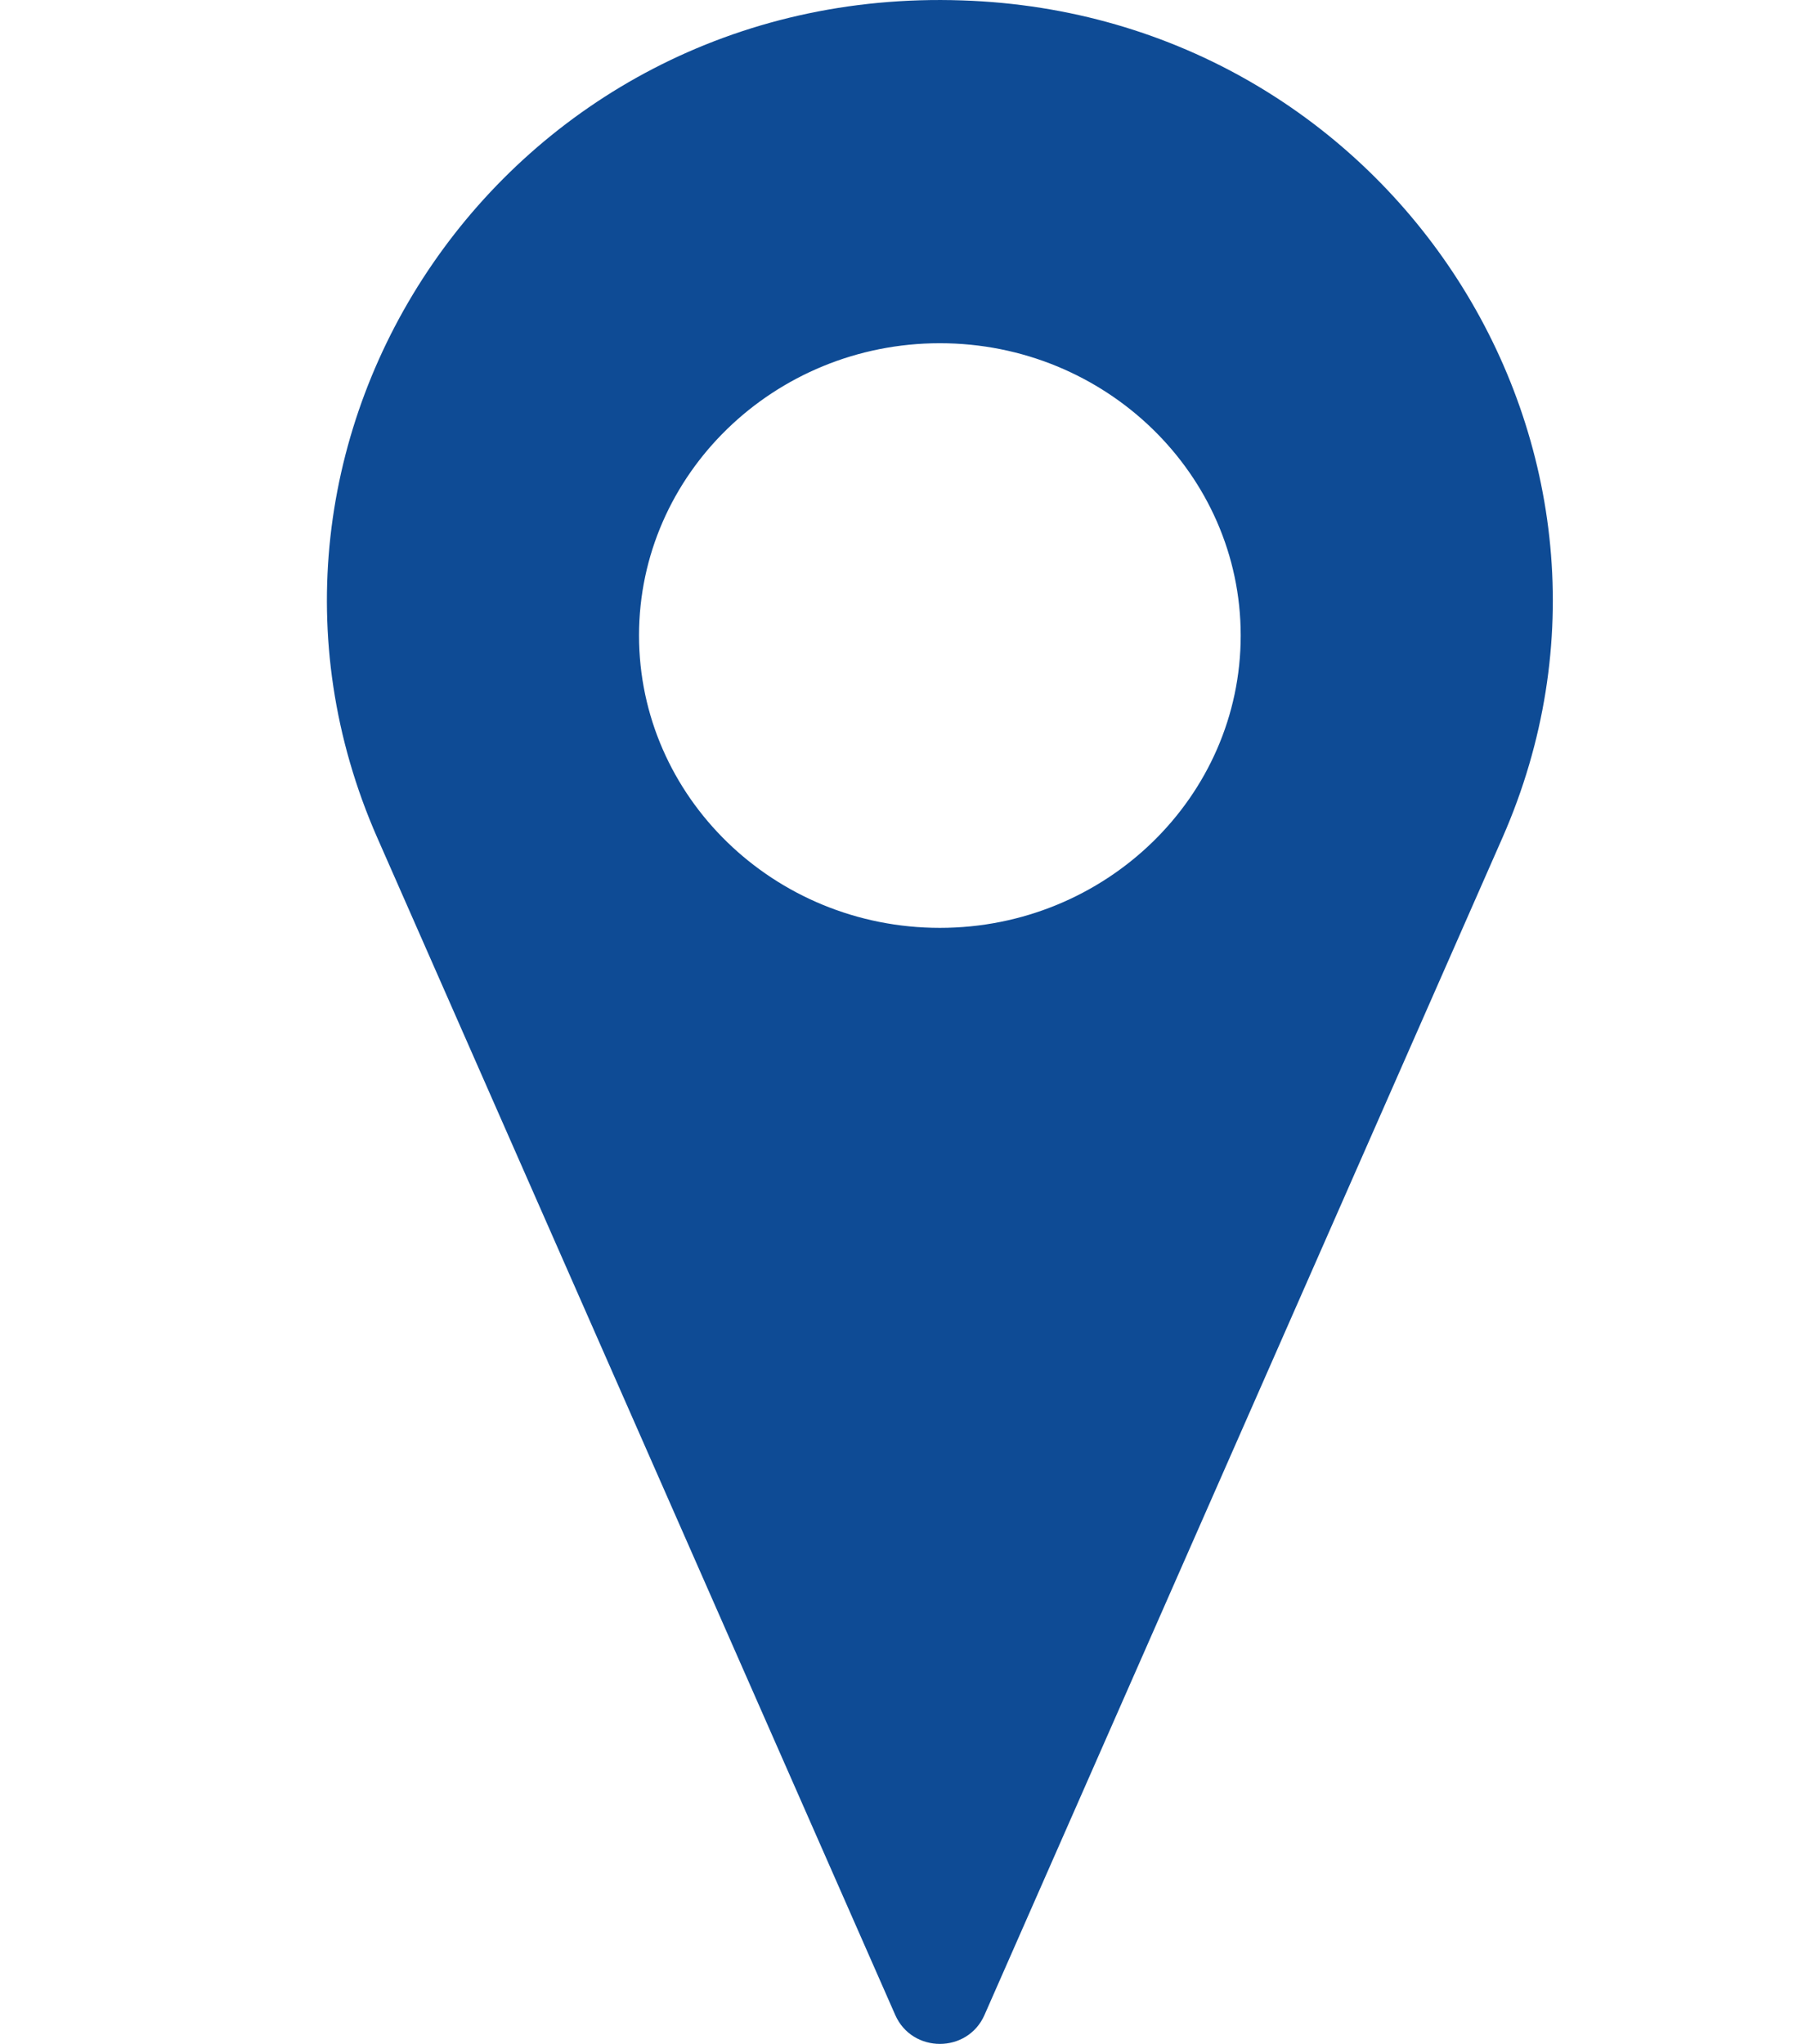
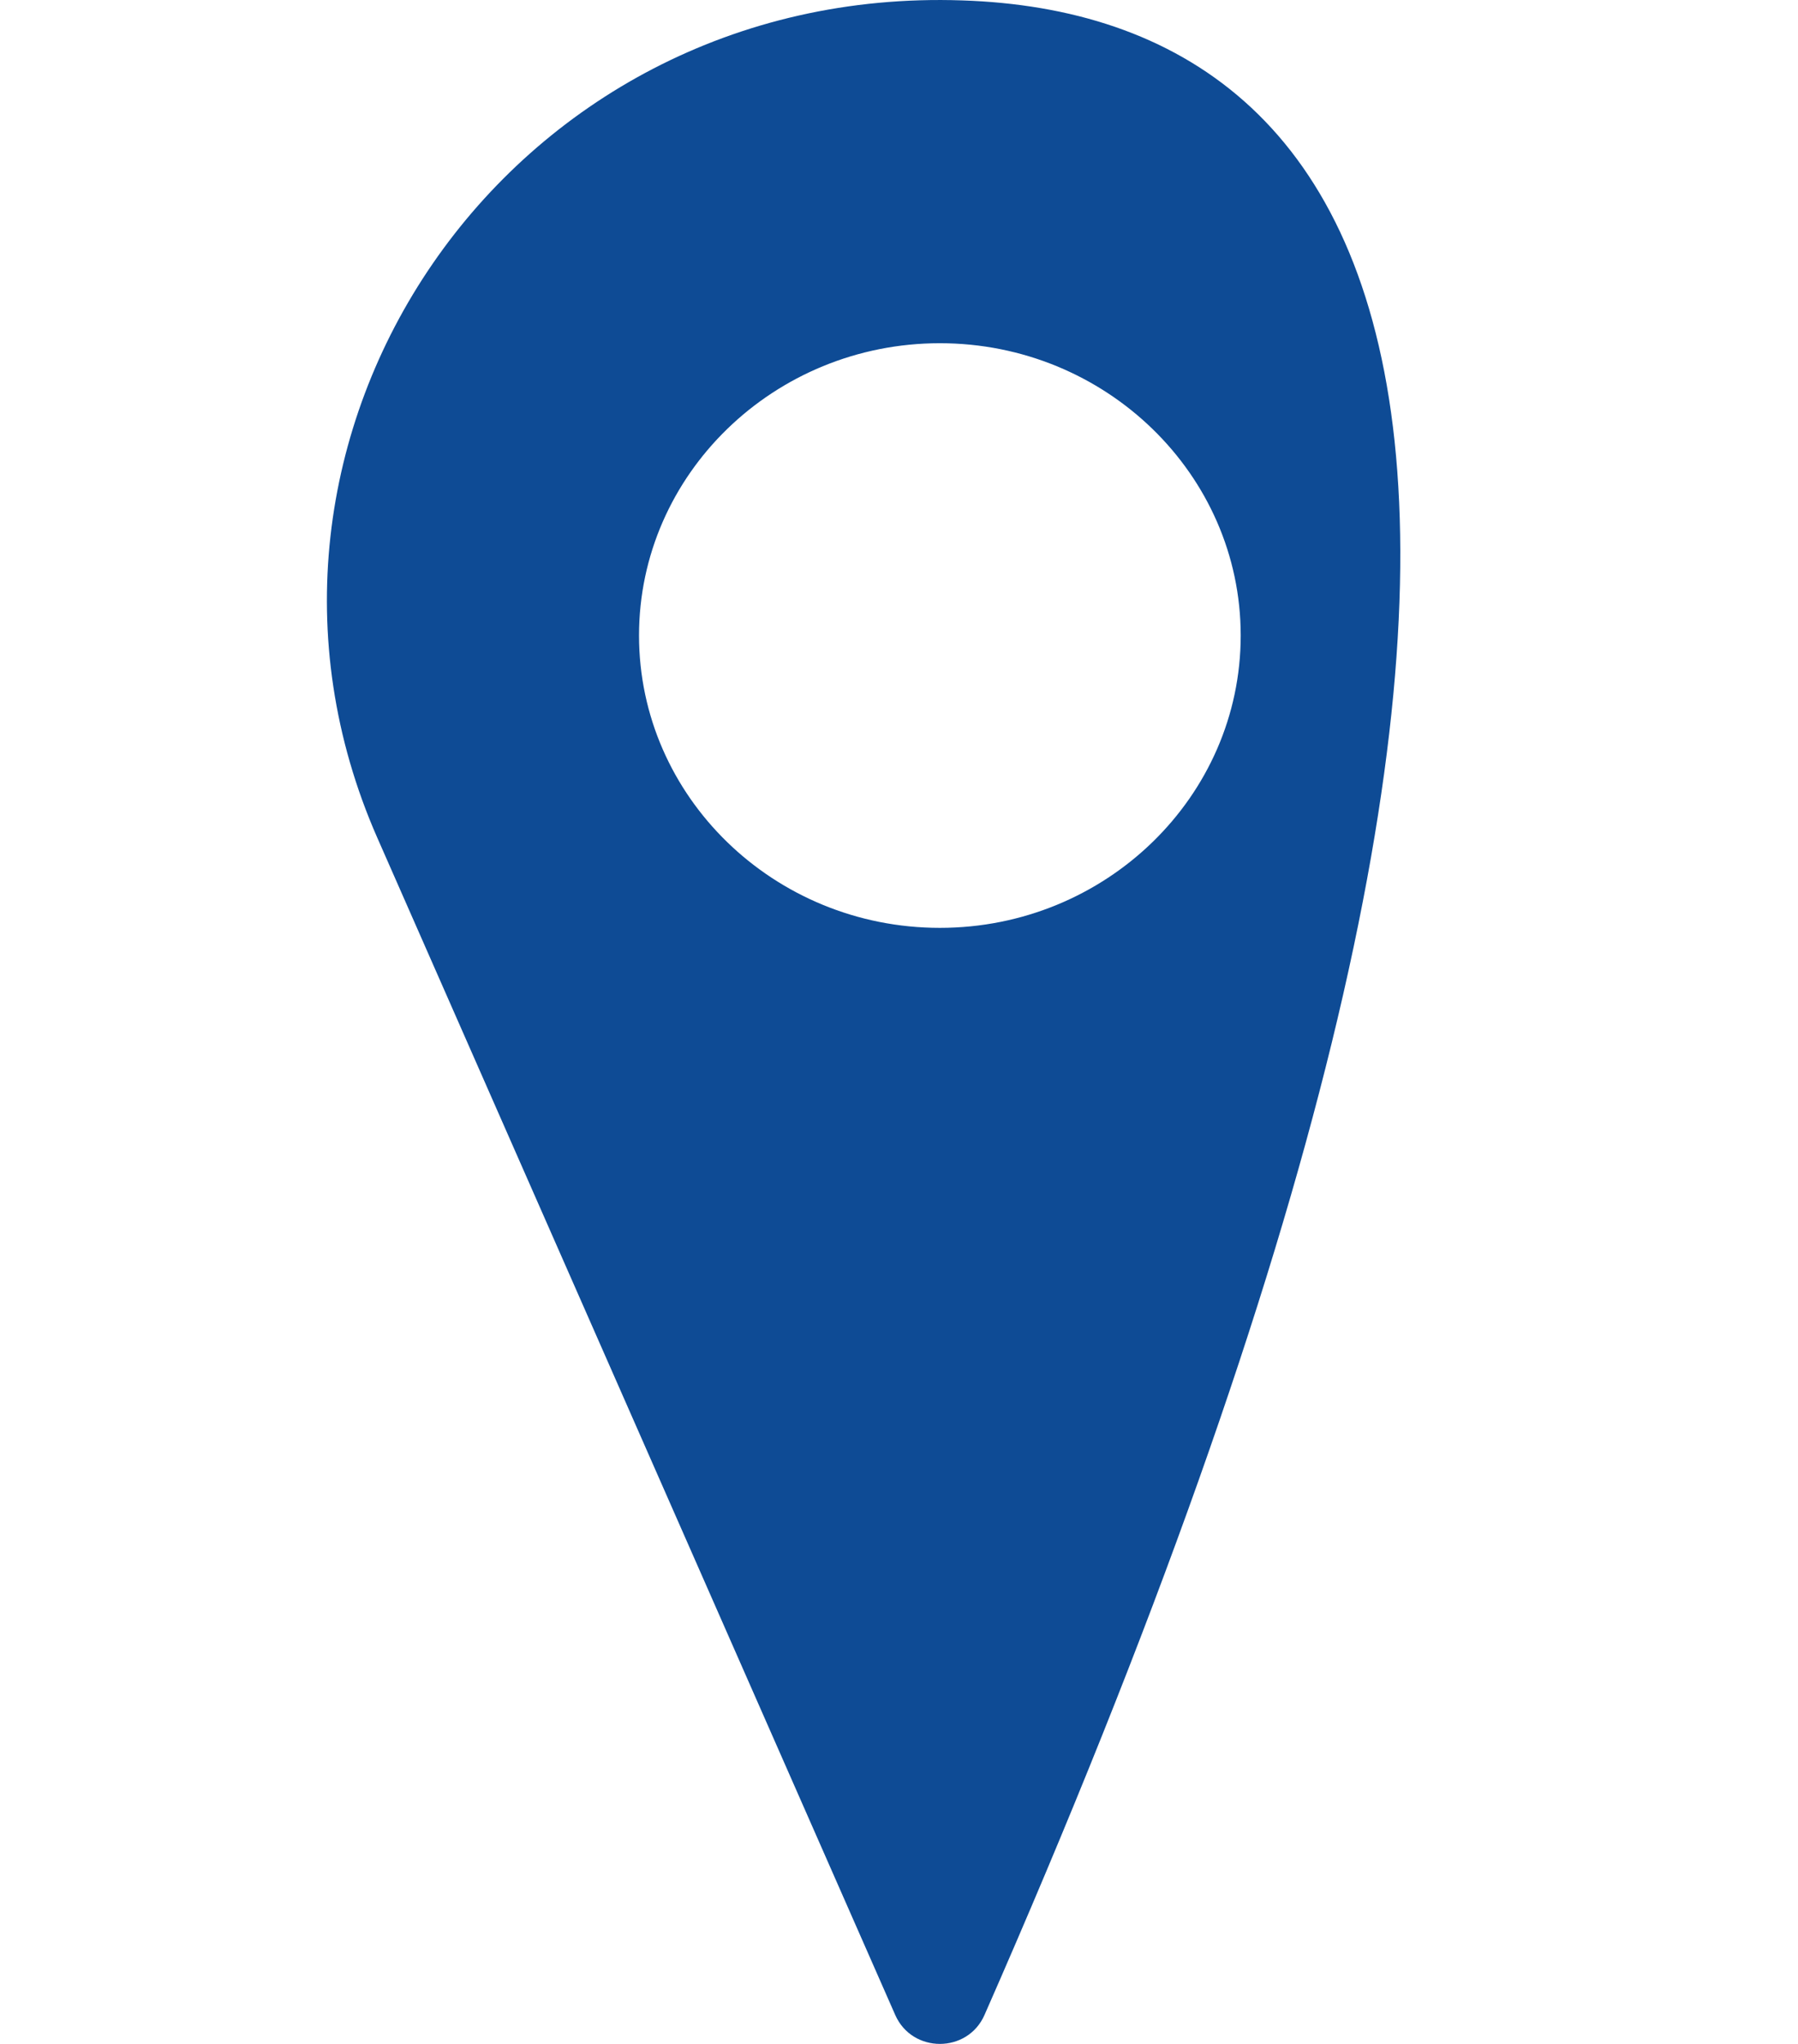
<svg xmlns="http://www.w3.org/2000/svg" width="22" height="25" viewBox="0 0 22 25" fill="none">
-   <path d="M11.773 0.005C6.187 -0.187 2.469 5.368 4.617 10.248L10.954 24.646C11.162 25.117 11.838 25.118 12.046 24.646L18.383 10.248C20.461 5.525 17.049 0.178 11.773 0.005ZM11.5 11.349C9.47 11.349 7.819 9.745 7.819 7.773C7.819 5.802 9.471 4.198 11.5 4.198C13.529 4.198 15.181 5.802 15.181 7.773C15.181 9.745 13.529 11.349 11.5 11.349Z" fill="#0E4B95" />
+   <path d="M11.773 0.005C6.187 -0.187 2.469 5.368 4.617 10.248L10.954 24.646C11.162 25.117 11.838 25.118 12.046 24.646C20.461 5.525 17.049 0.178 11.773 0.005ZM11.5 11.349C9.47 11.349 7.819 9.745 7.819 7.773C7.819 5.802 9.471 4.198 11.5 4.198C13.529 4.198 15.181 5.802 15.181 7.773C15.181 9.745 13.529 11.349 11.5 11.349Z" fill="#0E4B95" />
</svg>